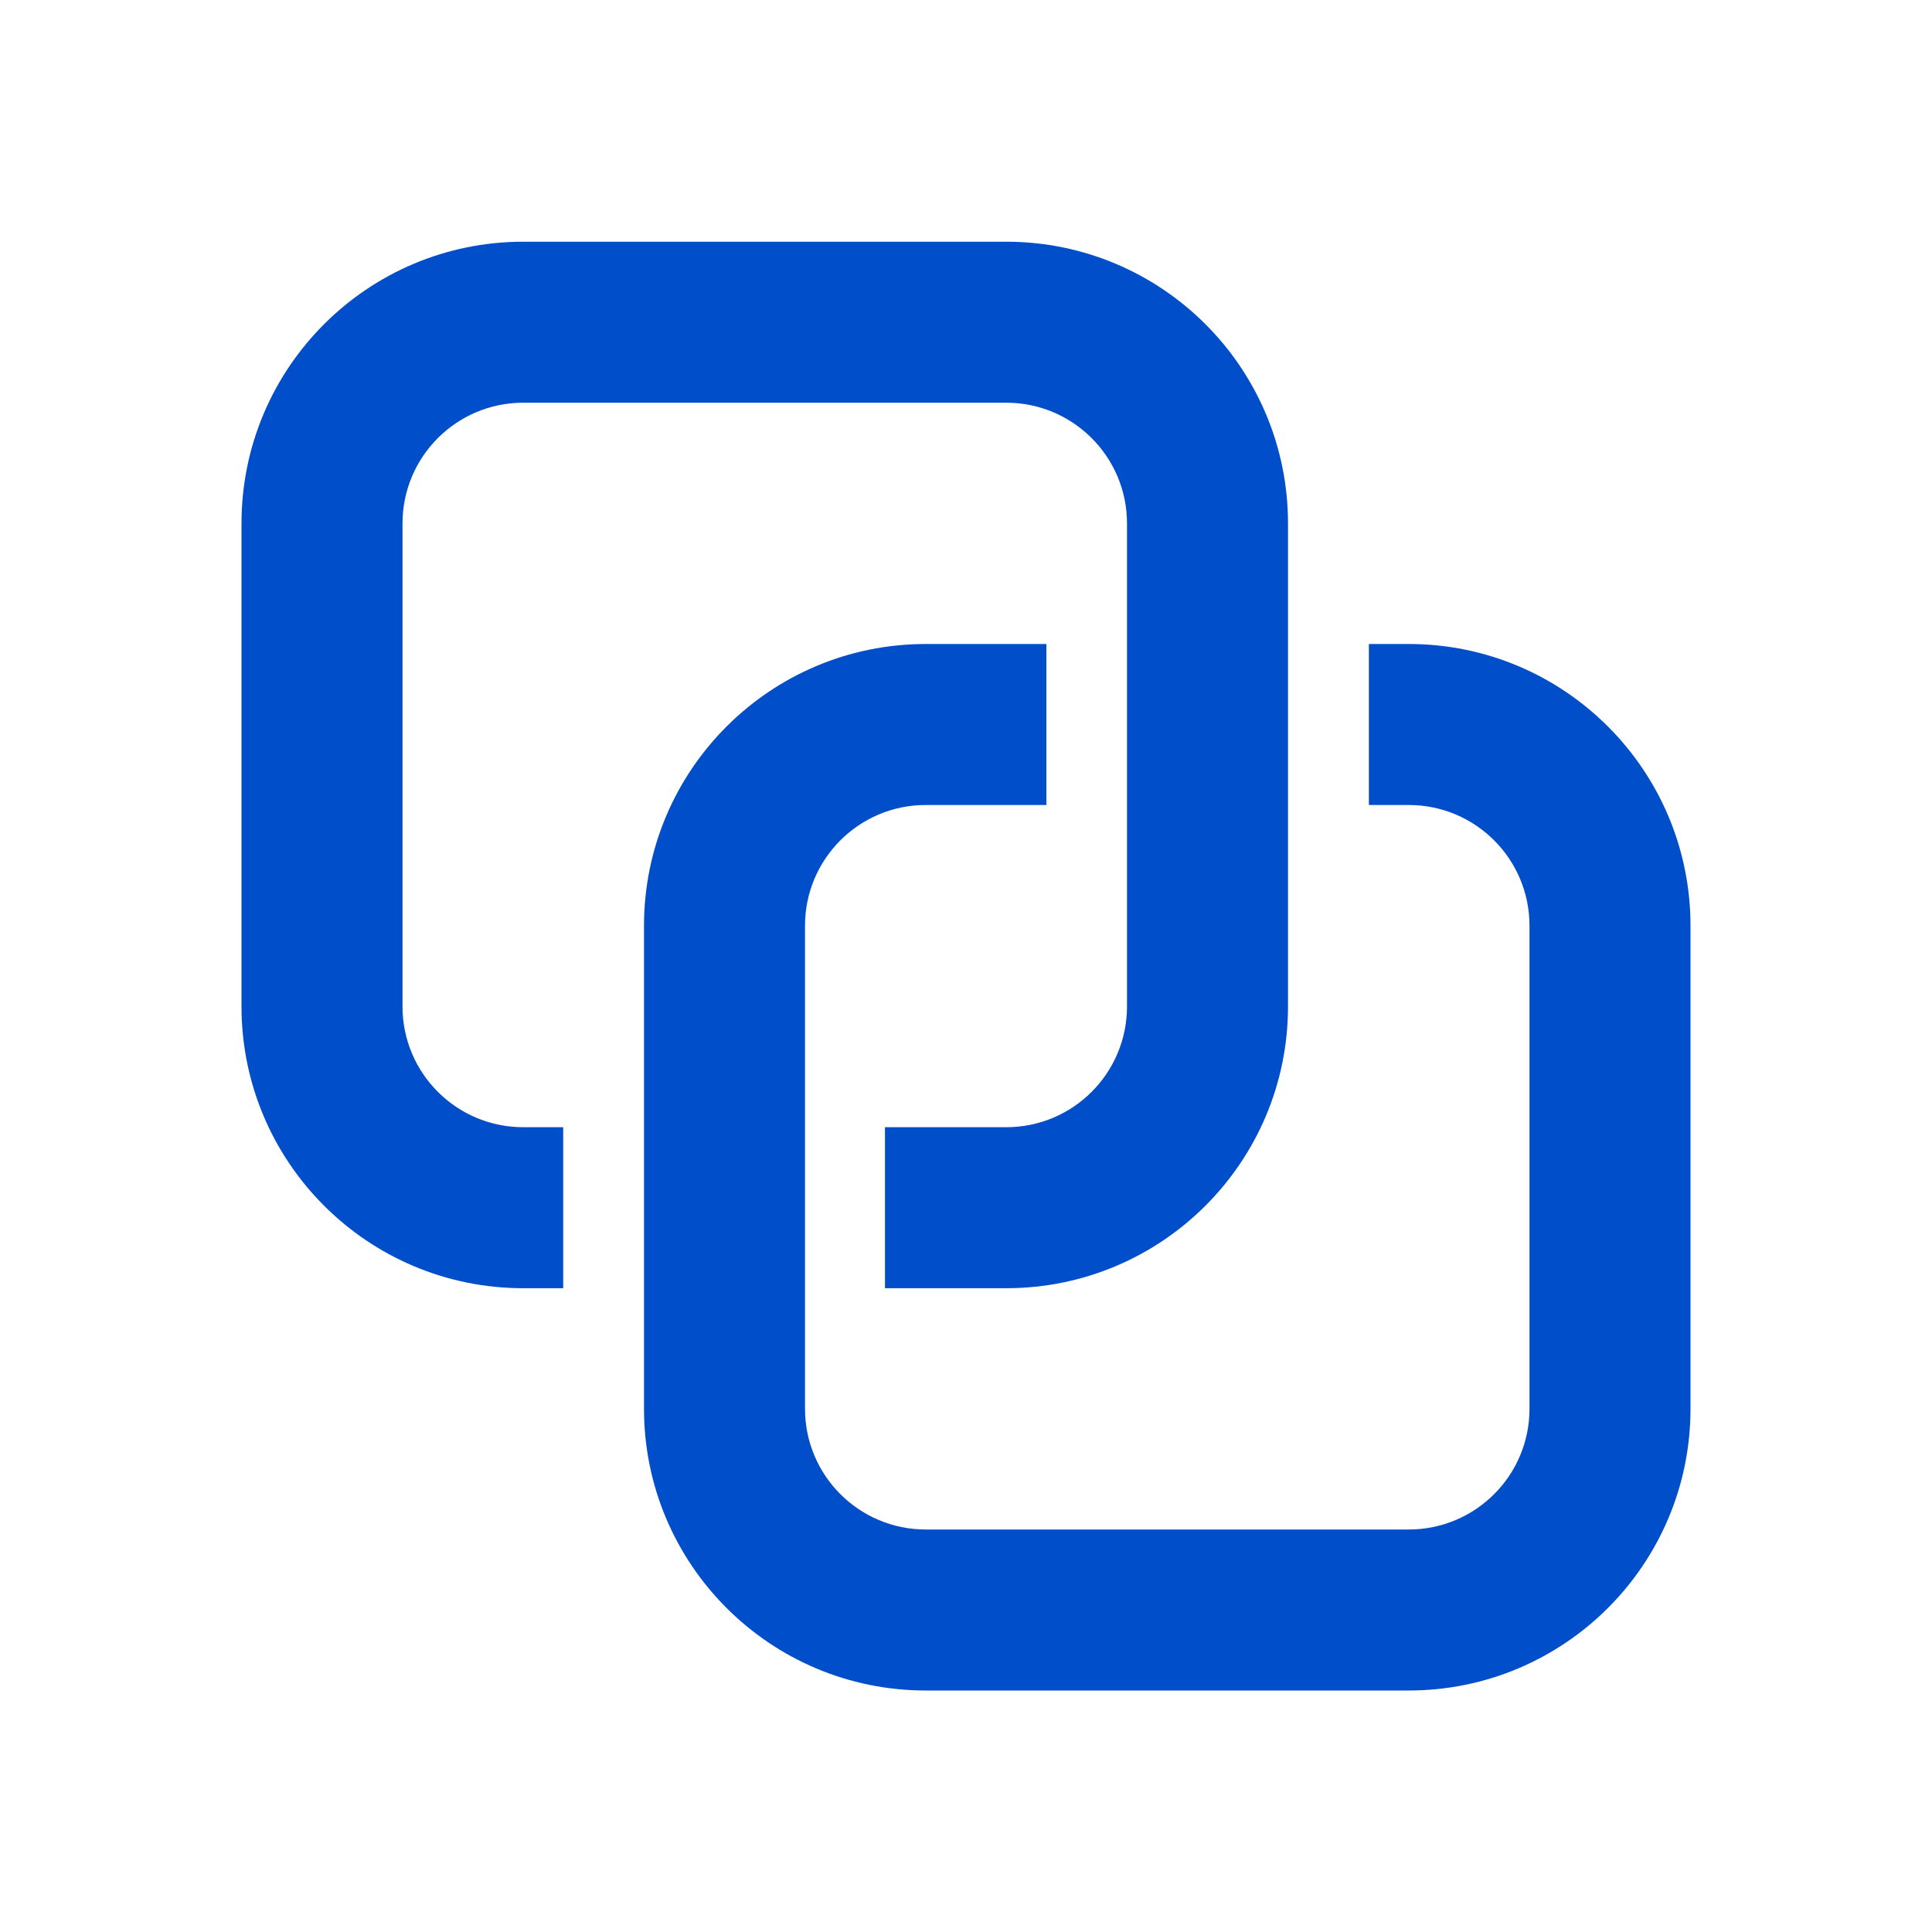
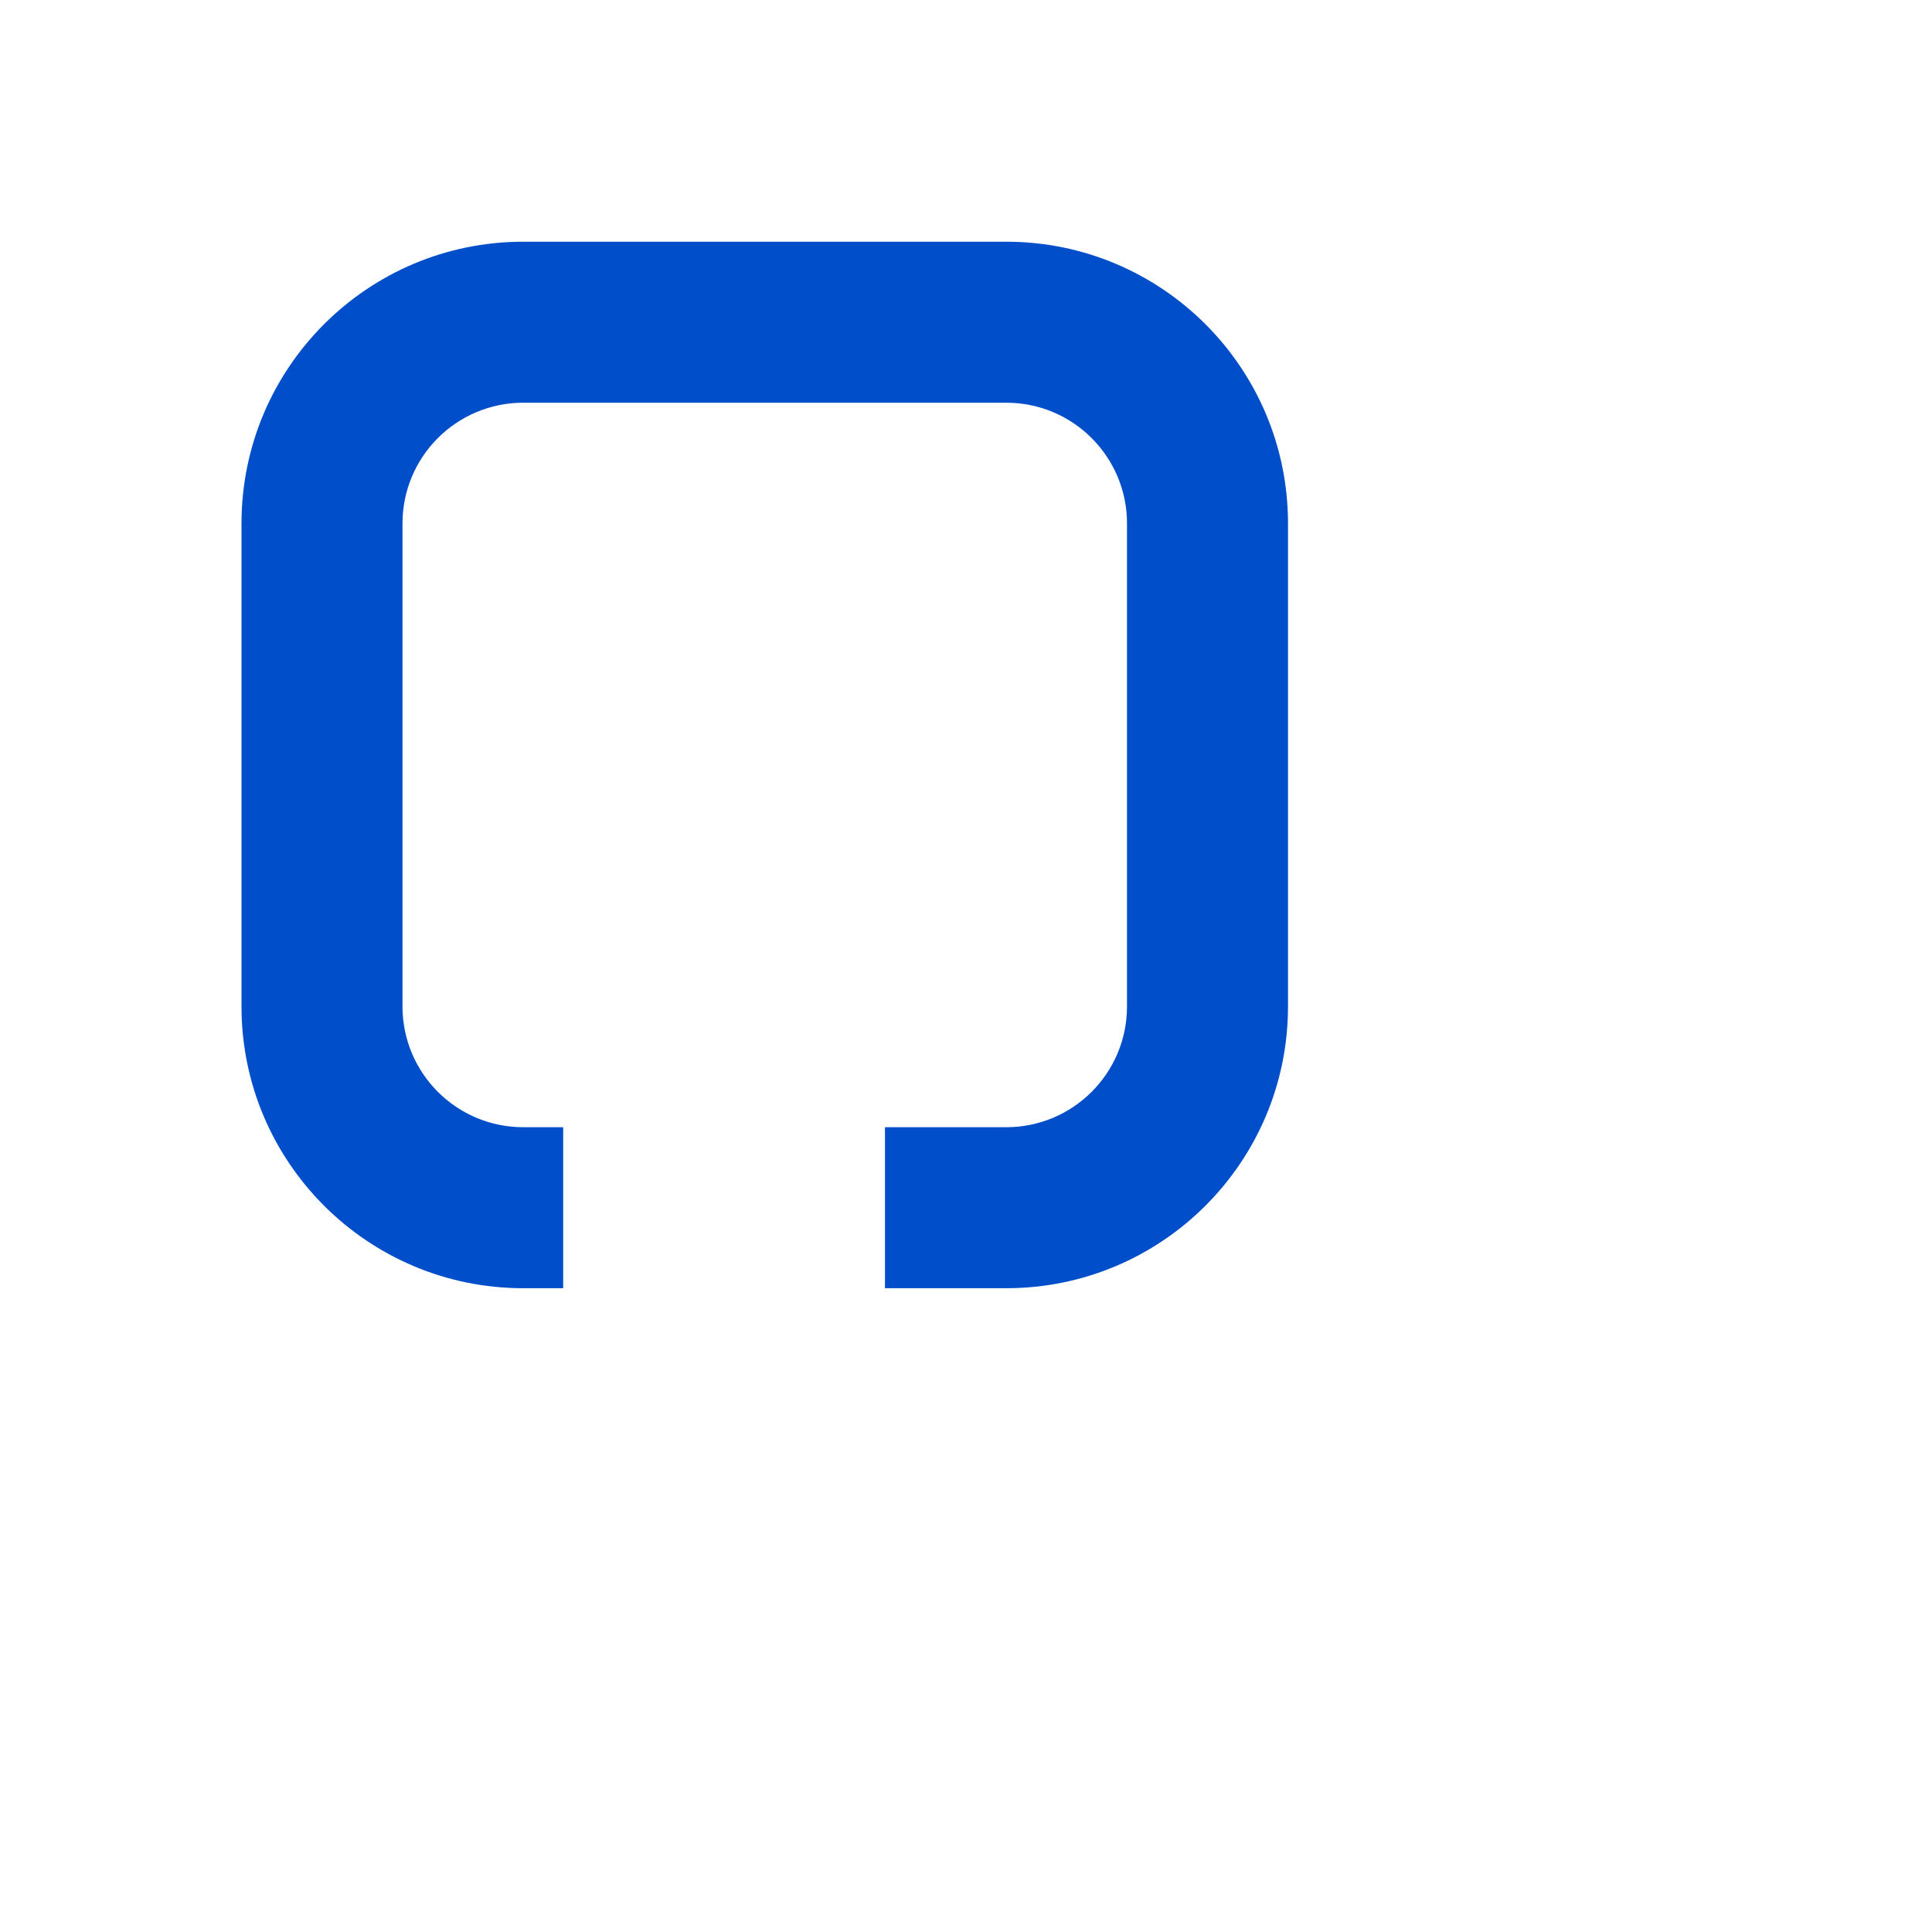
<svg xmlns="http://www.w3.org/2000/svg" width="36" height="36" viewBox="0 0 36 36" fill="none">
  <path d="M9.75 4.504C6.851 4.504 4.5 6.854 4.5 9.754V18.754C4.5 21.653 6.851 24.004 9.75 24.004H10.494V21.004H9.75C8.507 21.004 7.5 19.997 7.5 18.754V9.754C7.5 8.511 8.507 7.504 9.75 7.504H18.75C19.993 7.504 21 8.511 21 9.754V18.754C21 19.997 19.993 21.004 18.75 21.004H16.49V24.004H18.75C21.649 24.004 24 21.653 24 18.754V9.754C24 6.854 21.649 4.504 18.75 4.504H9.75Z" fill="#004EC9" />
-   <path d="M15 17.25C15 16.007 16.007 15 17.25 15H19.498V12H17.25C14.351 12 12 14.351 12 17.25V26.25C12 29.149 14.351 31.5 17.25 31.5H26.25C29.149 31.5 31.5 29.149 31.5 26.25V17.25C31.5 14.351 29.149 12 26.25 12H25.507V15H26.25C27.493 15 28.5 16.007 28.5 17.25V26.25C28.5 27.493 27.493 28.5 26.25 28.5H17.25C16.007 28.5 15 27.493 15 26.25V17.25Z" fill="#004EC9" />
</svg>